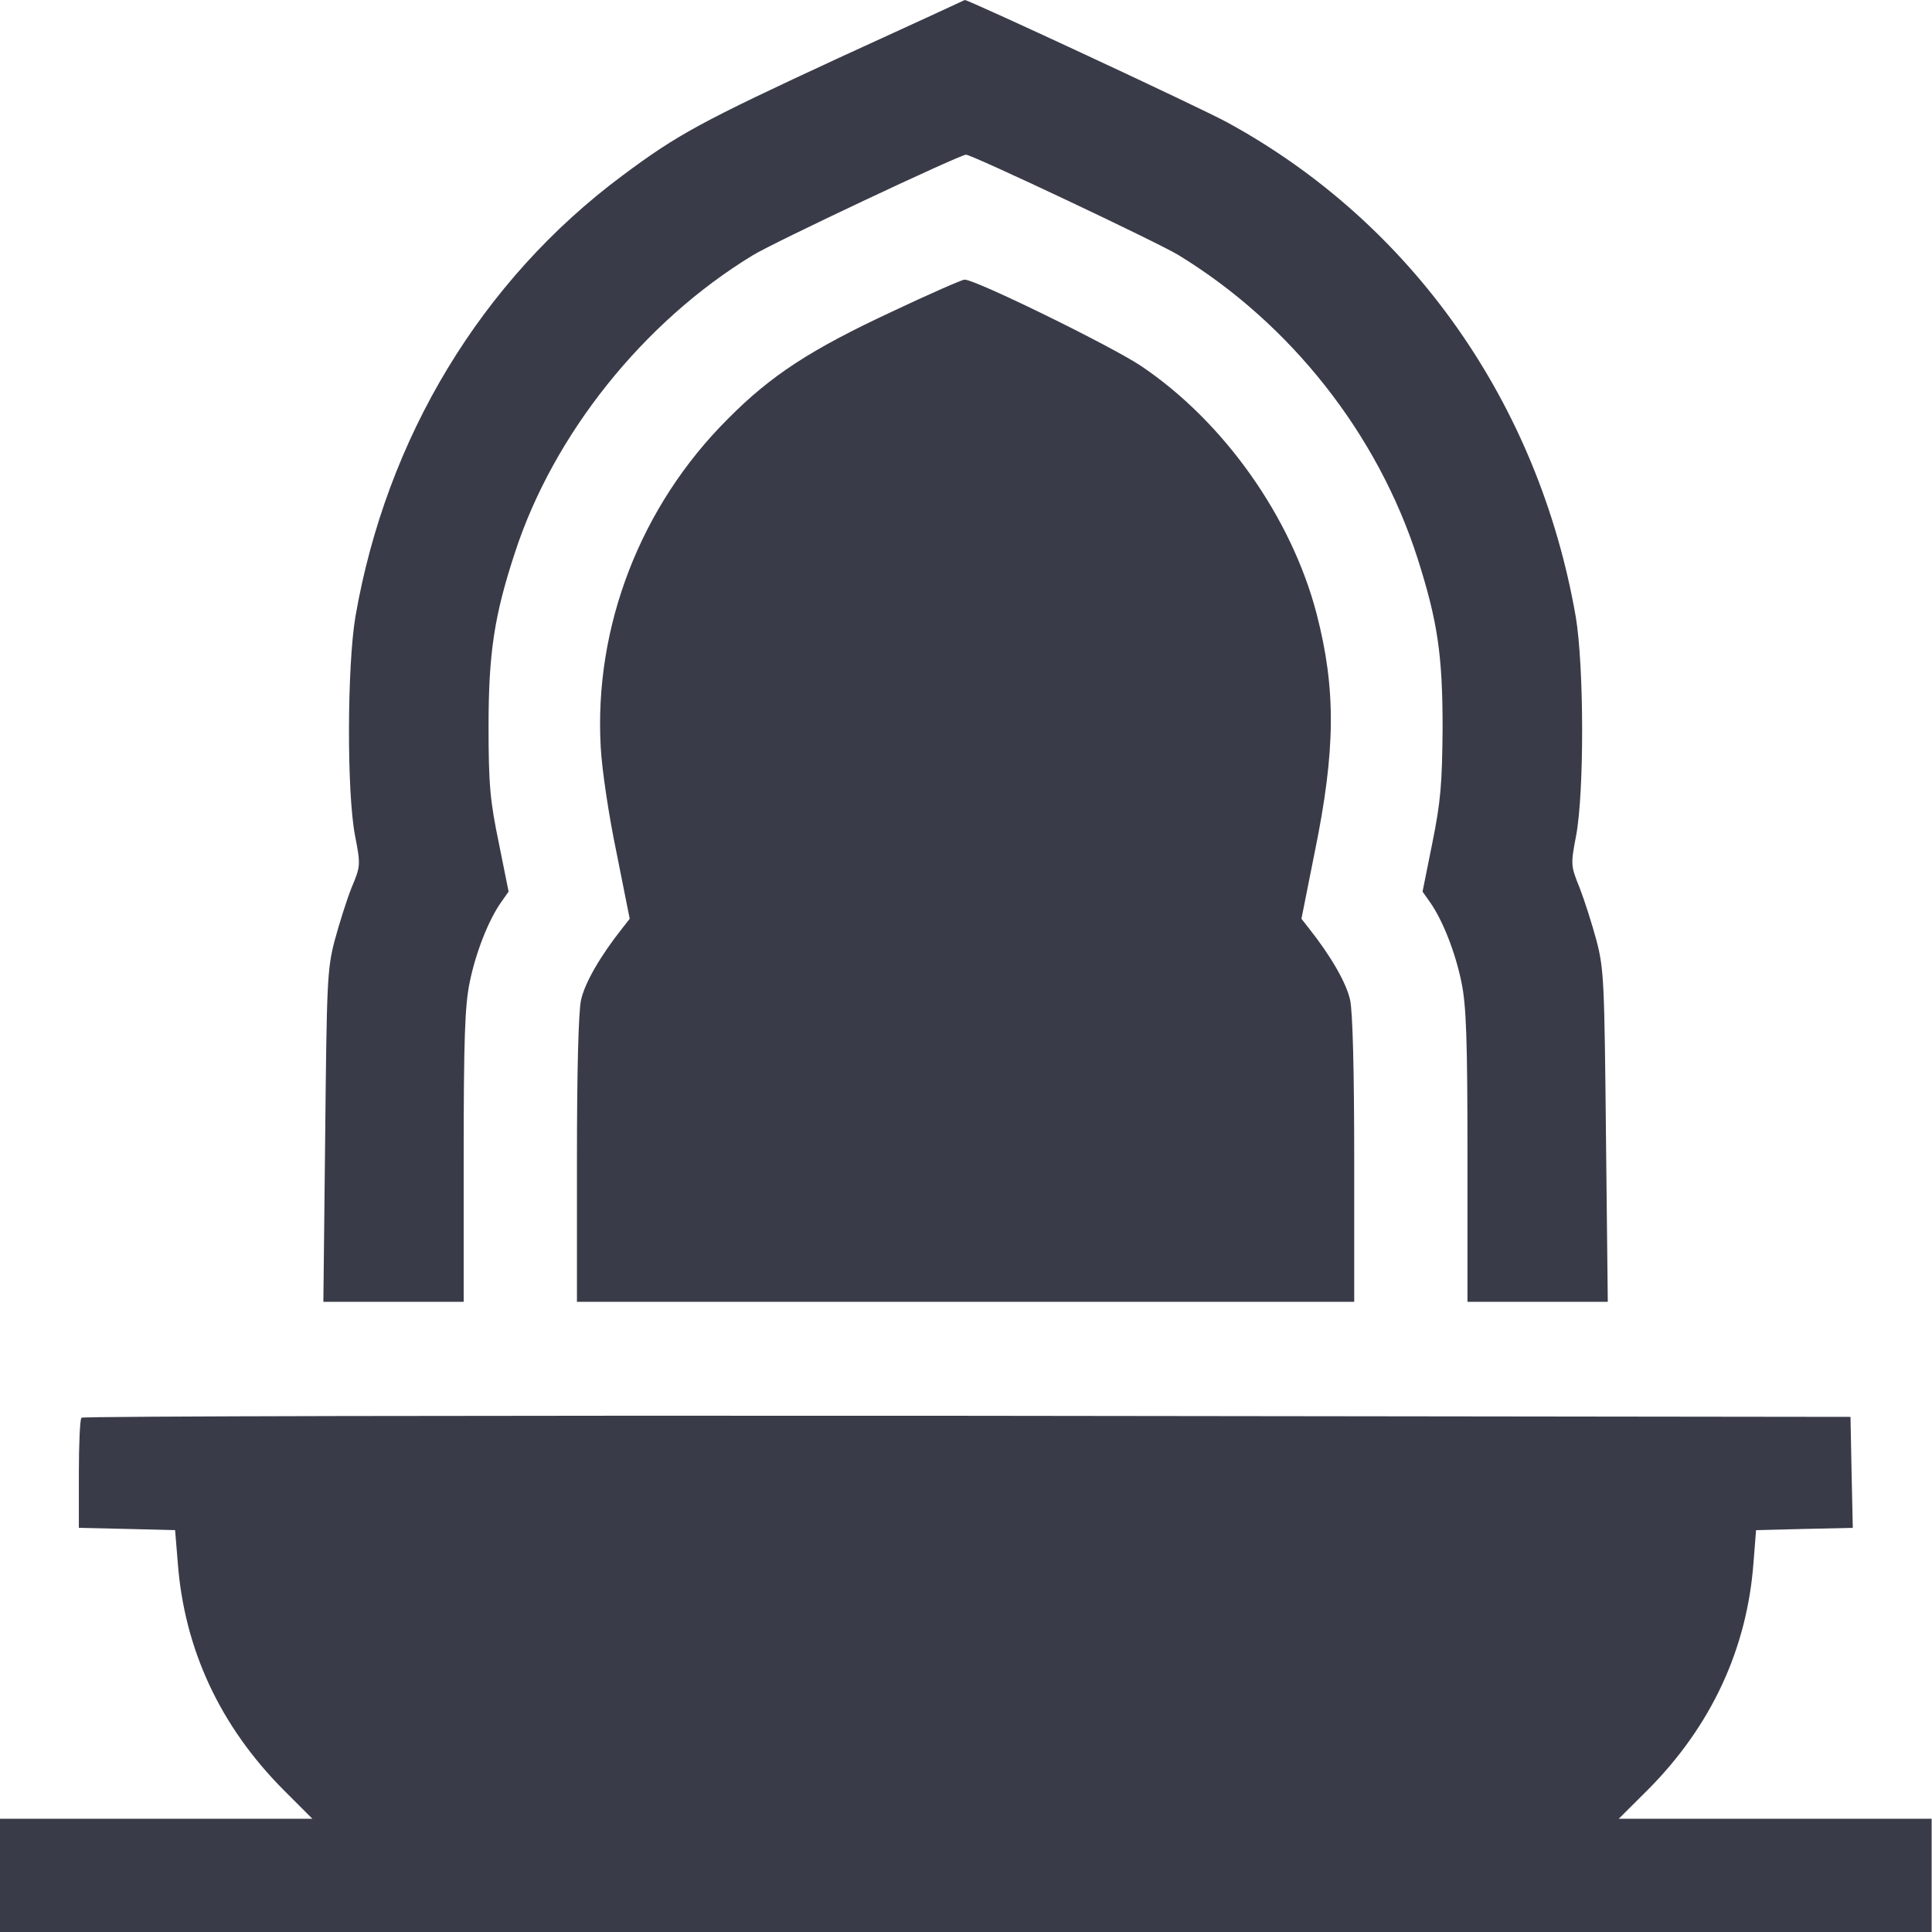
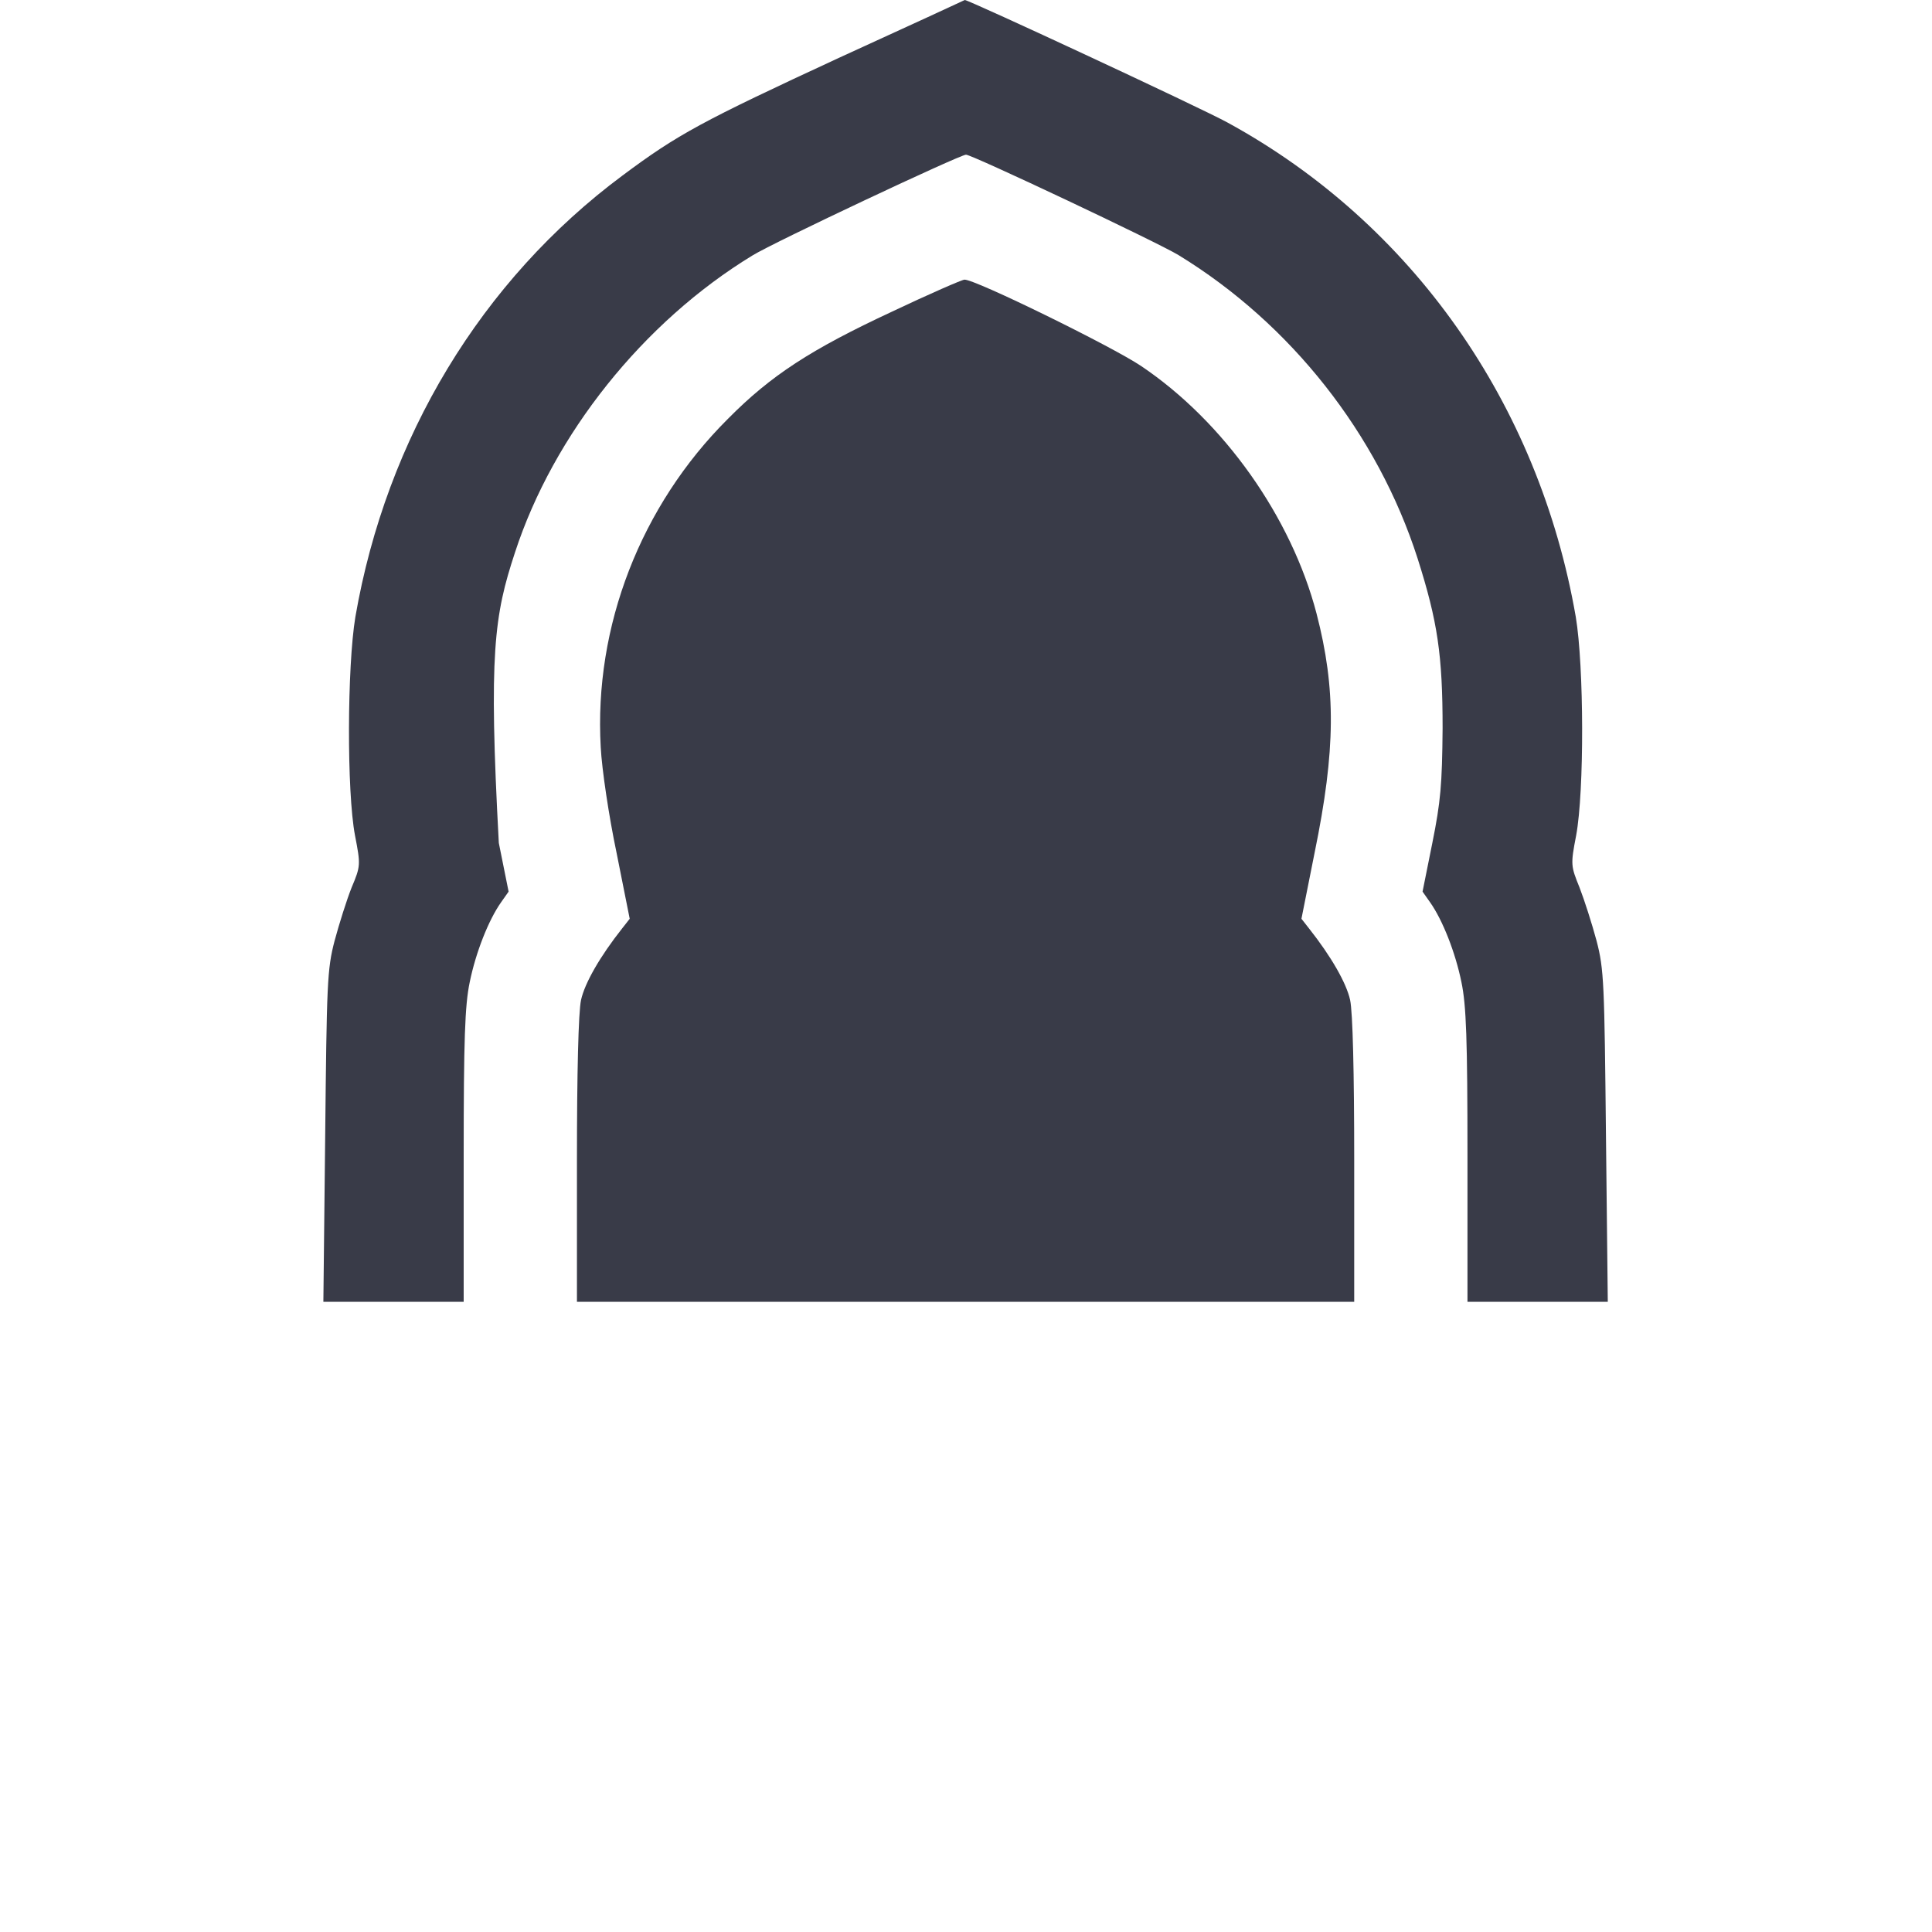
<svg xmlns="http://www.w3.org/2000/svg" width="16" height="16" viewBox="0 0 16 16" fill="none">
-   <path d="M6.95 0.478C5.809 1.006 5.612 1.113 5.156 1.453C3.987 2.322 3.2 3.625 2.943 5.109C2.875 5.519 2.871 6.556 2.94 6.919C2.987 7.162 2.987 7.172 2.912 7.35C2.871 7.453 2.809 7.65 2.771 7.791C2.709 8.028 2.706 8.144 2.693 9.416L2.678 10.781H3.259H3.84V9.578C3.84 8.606 3.85 8.325 3.89 8.134C3.94 7.888 4.046 7.619 4.15 7.472L4.212 7.384L4.131 6.981C4.059 6.634 4.046 6.5 4.046 6.016C4.046 5.409 4.093 5.097 4.265 4.575C4.584 3.597 5.328 2.666 6.231 2.116C6.403 2.009 7.95 1.281 8 1.281C8.05 1.281 9.584 2.006 9.759 2.112C10.69 2.681 11.409 3.594 11.74 4.625C11.906 5.147 11.947 5.425 11.947 6.031C11.943 6.497 11.931 6.638 11.862 6.981L11.781 7.384L11.843 7.472C11.947 7.619 12.053 7.888 12.103 8.134C12.143 8.325 12.153 8.606 12.153 9.578V10.781H12.734H13.315L13.3 9.412C13.287 8.144 13.284 8.028 13.222 7.791C13.184 7.65 13.121 7.453 13.081 7.35C13.009 7.172 13.006 7.162 13.053 6.919C13.121 6.553 13.118 5.516 13.05 5.109C12.743 3.341 11.693 1.85 10.168 1.016C9.953 0.897 8.018 -0.003 7.99 0C7.984 0.003 7.518 0.219 6.95 0.478Z" fill="#393B48" />
+   <path d="M6.95 0.478C5.809 1.006 5.612 1.113 5.156 1.453C3.987 2.322 3.2 3.625 2.943 5.109C2.875 5.519 2.871 6.556 2.94 6.919C2.987 7.162 2.987 7.172 2.912 7.35C2.871 7.453 2.809 7.65 2.771 7.791C2.709 8.028 2.706 8.144 2.693 9.416L2.678 10.781H3.259H3.84V9.578C3.84 8.606 3.85 8.325 3.89 8.134C3.94 7.888 4.046 7.619 4.15 7.472L4.212 7.384L4.131 6.981C4.046 5.409 4.093 5.097 4.265 4.575C4.584 3.597 5.328 2.666 6.231 2.116C6.403 2.009 7.95 1.281 8 1.281C8.05 1.281 9.584 2.006 9.759 2.112C10.69 2.681 11.409 3.594 11.74 4.625C11.906 5.147 11.947 5.425 11.947 6.031C11.943 6.497 11.931 6.638 11.862 6.981L11.781 7.384L11.843 7.472C11.947 7.619 12.053 7.888 12.103 8.134C12.143 8.325 12.153 8.606 12.153 9.578V10.781H12.734H13.315L13.3 9.412C13.287 8.144 13.284 8.028 13.222 7.791C13.184 7.65 13.121 7.453 13.081 7.35C13.009 7.172 13.006 7.162 13.053 6.919C13.121 6.553 13.118 5.516 13.05 5.109C12.743 3.341 11.693 1.85 10.168 1.016C9.953 0.897 8.018 -0.003 7.99 0C7.984 0.003 7.518 0.219 6.95 0.478Z" fill="#393B48" />
  <path d="M7.387 2.581C6.715 2.894 6.384 3.109 6.028 3.469C5.306 4.188 4.918 5.188 4.975 6.188C4.984 6.369 5.043 6.763 5.106 7.062L5.215 7.609L5.153 7.688C4.968 7.922 4.843 8.141 4.812 8.281C4.79 8.381 4.778 8.887 4.778 9.609V10.781H7.997H11.215V9.609C11.215 8.887 11.203 8.381 11.181 8.281C11.15 8.141 11.025 7.922 10.84 7.688L10.778 7.609L10.887 7.062C11.062 6.209 11.065 5.706 10.903 5.081C10.694 4.281 10.134 3.491 9.45 3.031C9.209 2.869 8.068 2.309 7.987 2.316C7.968 2.316 7.697 2.434 7.387 2.581Z" fill="#393B48" />
-   <path d="M0.675 11.741C0.662 11.75 0.653 11.963 0.653 12.206V12.653L1.053 12.662L1.45 12.672L1.472 12.938C1.525 13.656 1.822 14.294 2.347 14.822L2.587 15.062H1.29H-0.003V15.531V16H7.997H15.997V15.531V15.062H14.703H13.406L13.647 14.822C14.172 14.294 14.469 13.656 14.522 12.938L14.543 12.672L14.944 12.662L15.344 12.653L15.334 12.194L15.325 11.734L8.009 11.725C3.987 11.722 0.684 11.728 0.675 11.741Z" fill="#393B48" />
</svg>